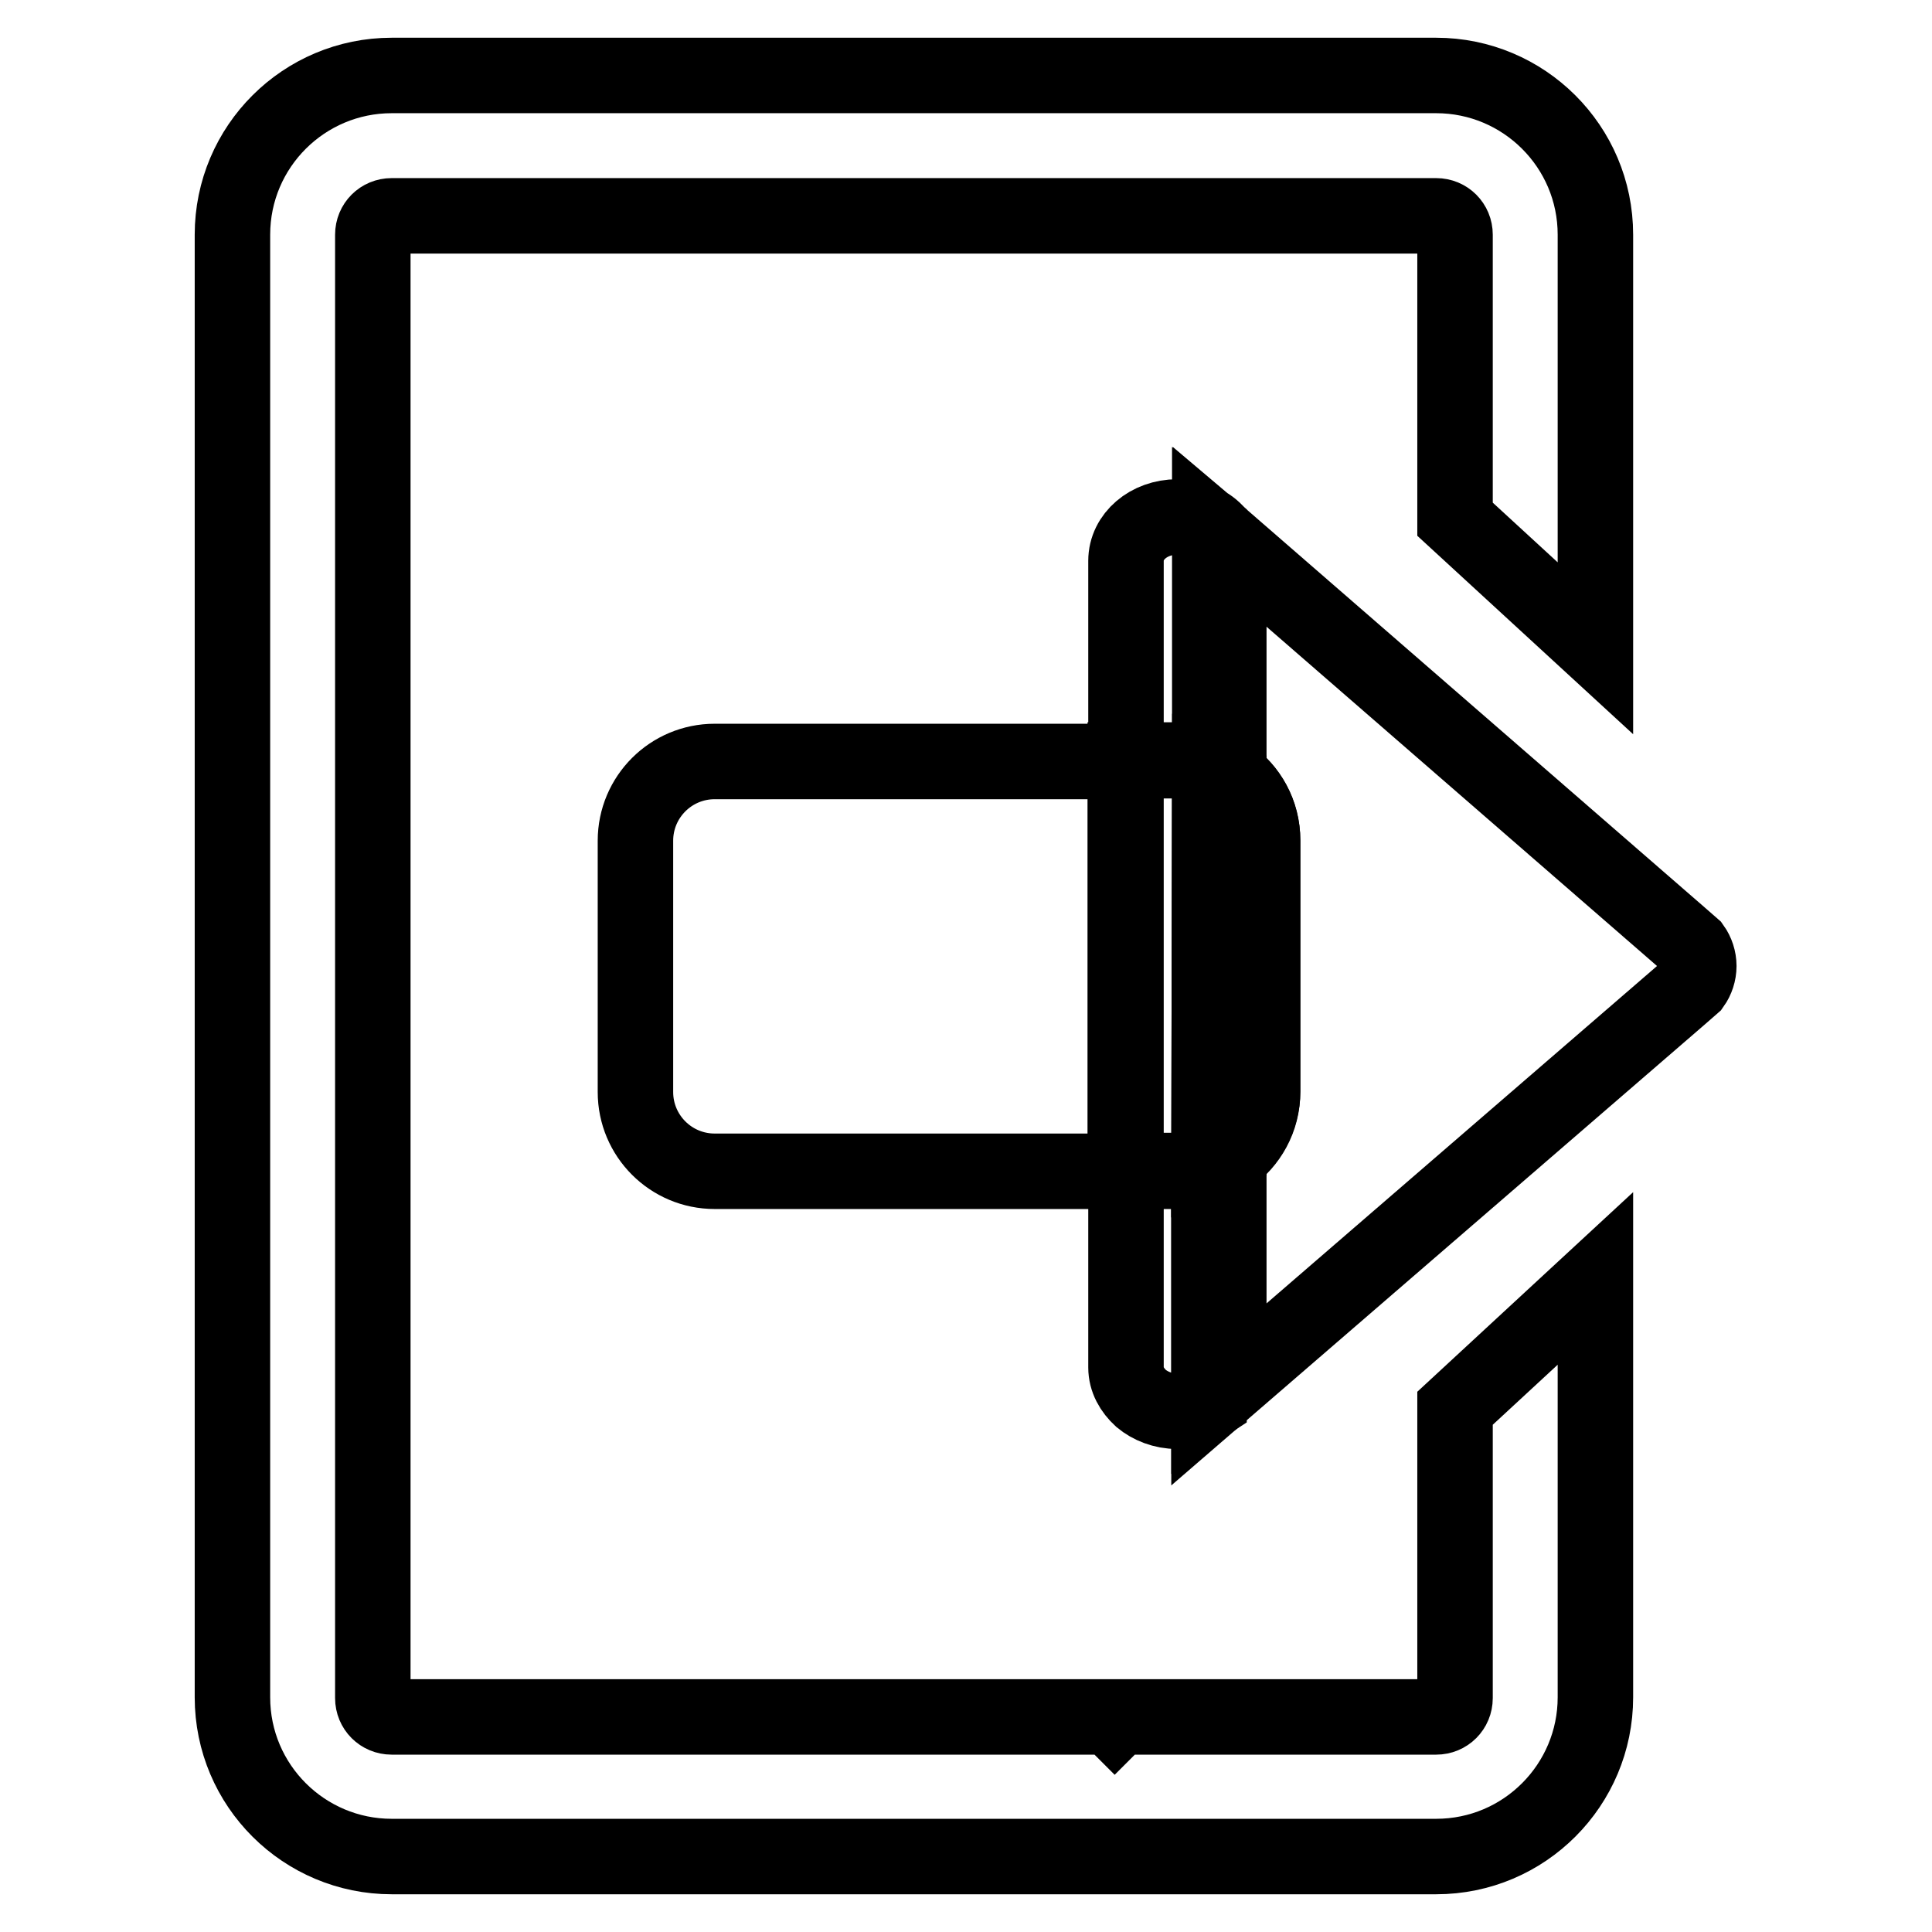
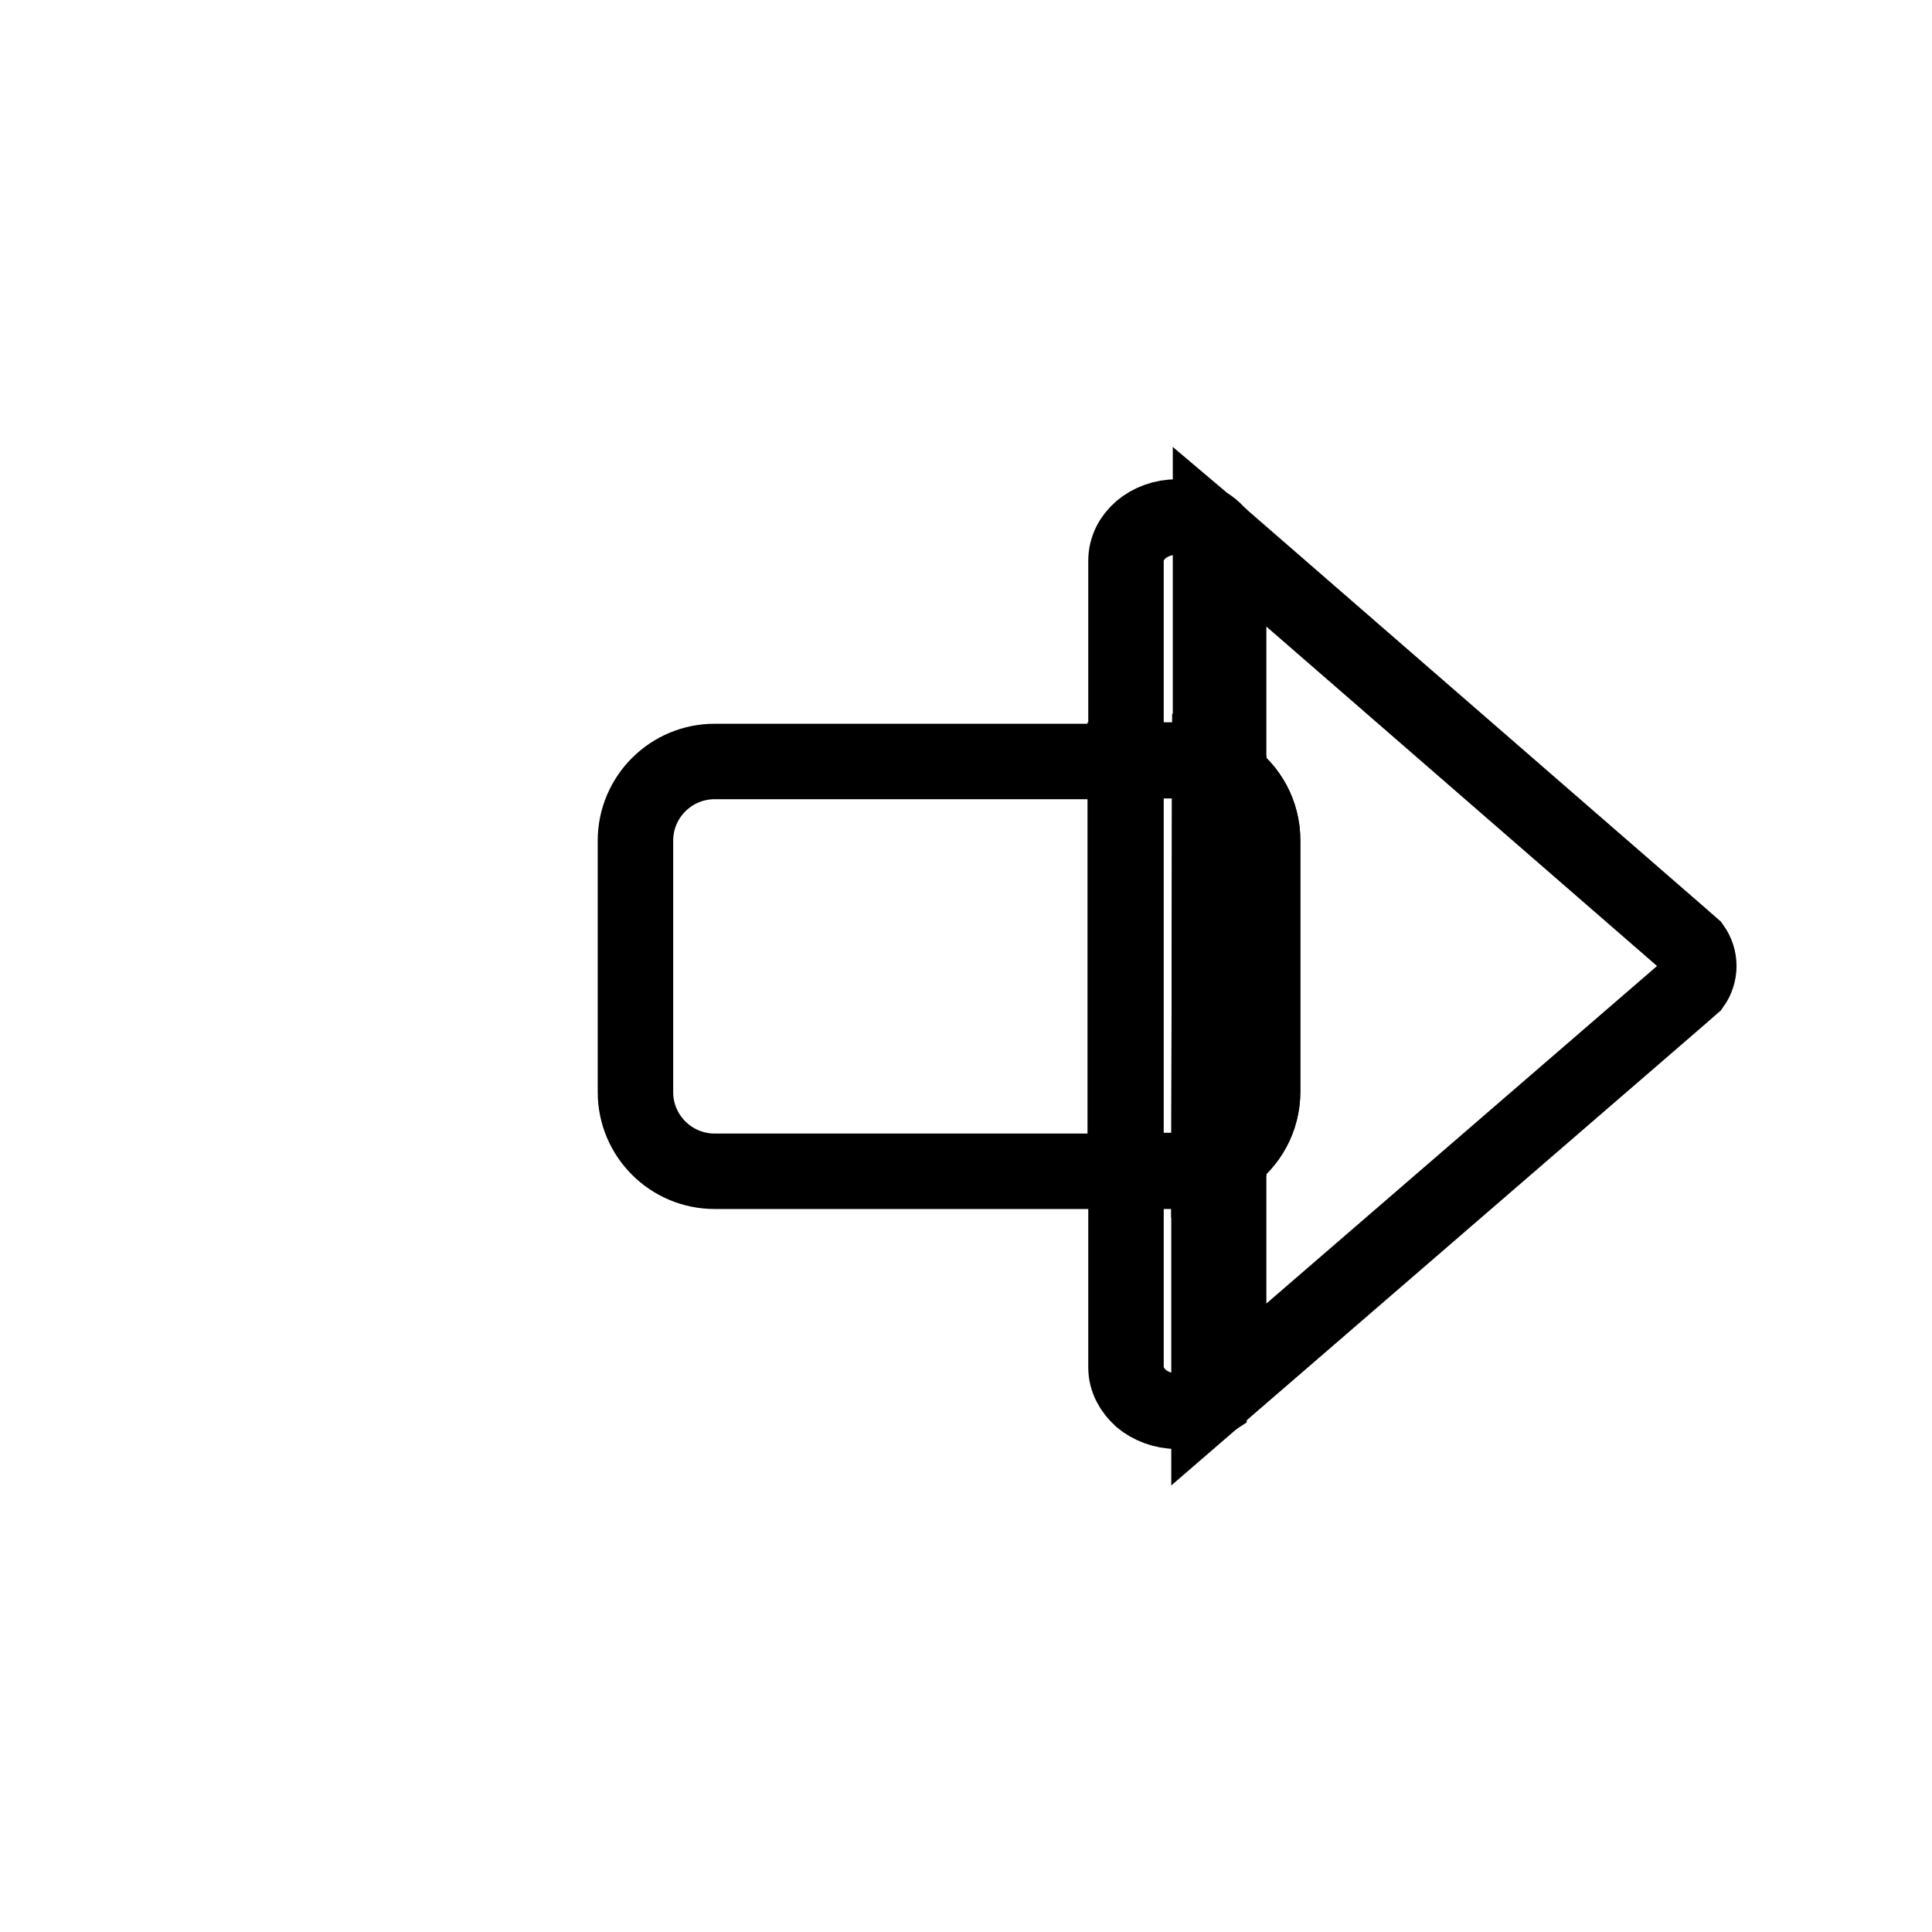
<svg xmlns="http://www.w3.org/2000/svg" version="1.1" x="0px" y="0px" viewBox="0 0 256 256" enable-background="new 0 0 256 256" xml:space="preserve">
  <g>
    <g>
      <path stroke-width="10" fill-opacity="0" stroke="#000000" d="M225.1,128c0,0.9-0.3,1.8-0.8,2.5l-1.6,1.4l-62.5,54v-0.2c1.6-1.1,2.6-2.7,2.6-4.6v-27.9c2.7-1.9,4.5-5.1,4.5-8.6v-33.3c0-3.6-1.8-6.7-4.5-8.6V74.3c0-1.2-0.4-2.3-1.1-3.2l61,53l1.6,1.4C224.8,126.2,225.1,127.1,225.1,128z" />
-       <path stroke-width="10" fill-opacity="0" stroke="#000000" d="M211.4,169.4v55.5c0,11.6-9.4,21.1-21.1,21.1H51.9c-11.6,0-21.1-9.4-21.1-21.1V31.1c0-11.7,9.5-21.1,21.1-21.1h138.4c11.6,0,21.1,9.4,21.1,21.1v54.8l-18.6-17.1V31.1c0-1.4-1.1-2.5-2.5-2.5H51.9c-1.4,0-2.5,1.1-2.5,2.5v193.9c0,1.4,1.1,2.5,2.5,2.5h95.2l0.6,0.6l0.6-0.6h42c1.4,0,2.5-1.1,2.5-2.5v-38.4L211.4,169.4z" />
      <path stroke-width="10" fill-opacity="0" stroke="#000000" d="M167.3,111.4v33.3c0,3.6-1.8,6.7-4.5,8.6v-50.5C165.5,104.6,167.3,107.8,167.3,111.4z" />
-       <path stroke-width="10" fill-opacity="0" stroke="#000000" d="M162.8,153.3v27.9c0,1.9-1,3.5-2.6,4.6l0-31.2C161.2,154.3,162,153.8,162.8,153.3z" />
      <path stroke-width="10" fill-opacity="0" stroke="#000000" d="M162.8,102.7v50.6c-0.8,0.6-1.6,1-2.6,1.3l0.1-53.1C161.2,101.8,162.1,102.2,162.8,102.7z" />
-       <path stroke-width="10" fill-opacity="0" stroke="#000000" d="M162.8,74.3v28.4c-0.8-0.5-1.6-1-2.5-1.3l0-31.4l1.3,1.1C162.4,72.1,162.8,73.2,162.8,74.3z" />
      <path stroke-width="10" fill-opacity="0" stroke="#000000" d="M161.7,71.1l-1.3-1.1l0,31.4c-1.1-0.4-2.3-0.6-3.6-0.6h-7.6V74.3c0-3.2,3-5.8,6.8-5.8c1.9,0,3.6,0.6,4.8,1.7C161.1,70.5,161.4,70.8,161.7,71.1z" />
      <path stroke-width="10" fill-opacity="0" stroke="#000000" d="M160.3,101.4l-0.1,53.1c-1.1,0.4-2.2,0.6-3.5,0.6h-7.6v-54.4h7.6C158,100.8,159.2,101,160.3,101.4z" />
      <path stroke-width="10" fill-opacity="0" stroke="#000000" d="M160.2,154.6l0,31.2c-1.2,0.8-2.6,1.2-4.2,1.2c-1.9,0-3.6-0.7-4.8-1.7c-1.2-1.1-2-2.5-2-4.1v-26h7.6C158,155.2,159.2,155,160.2,154.6z" />
      <path stroke-width="10" fill-opacity="0" stroke="#000000" d="M149.2,100.8v54.4H94.7c-5.8,0-10.5-4.7-10.5-10.5v-33.3c0-5.8,4.7-10.5,10.5-10.5H149.2L149.2,100.8z" />
    </g>
  </g>
</svg>